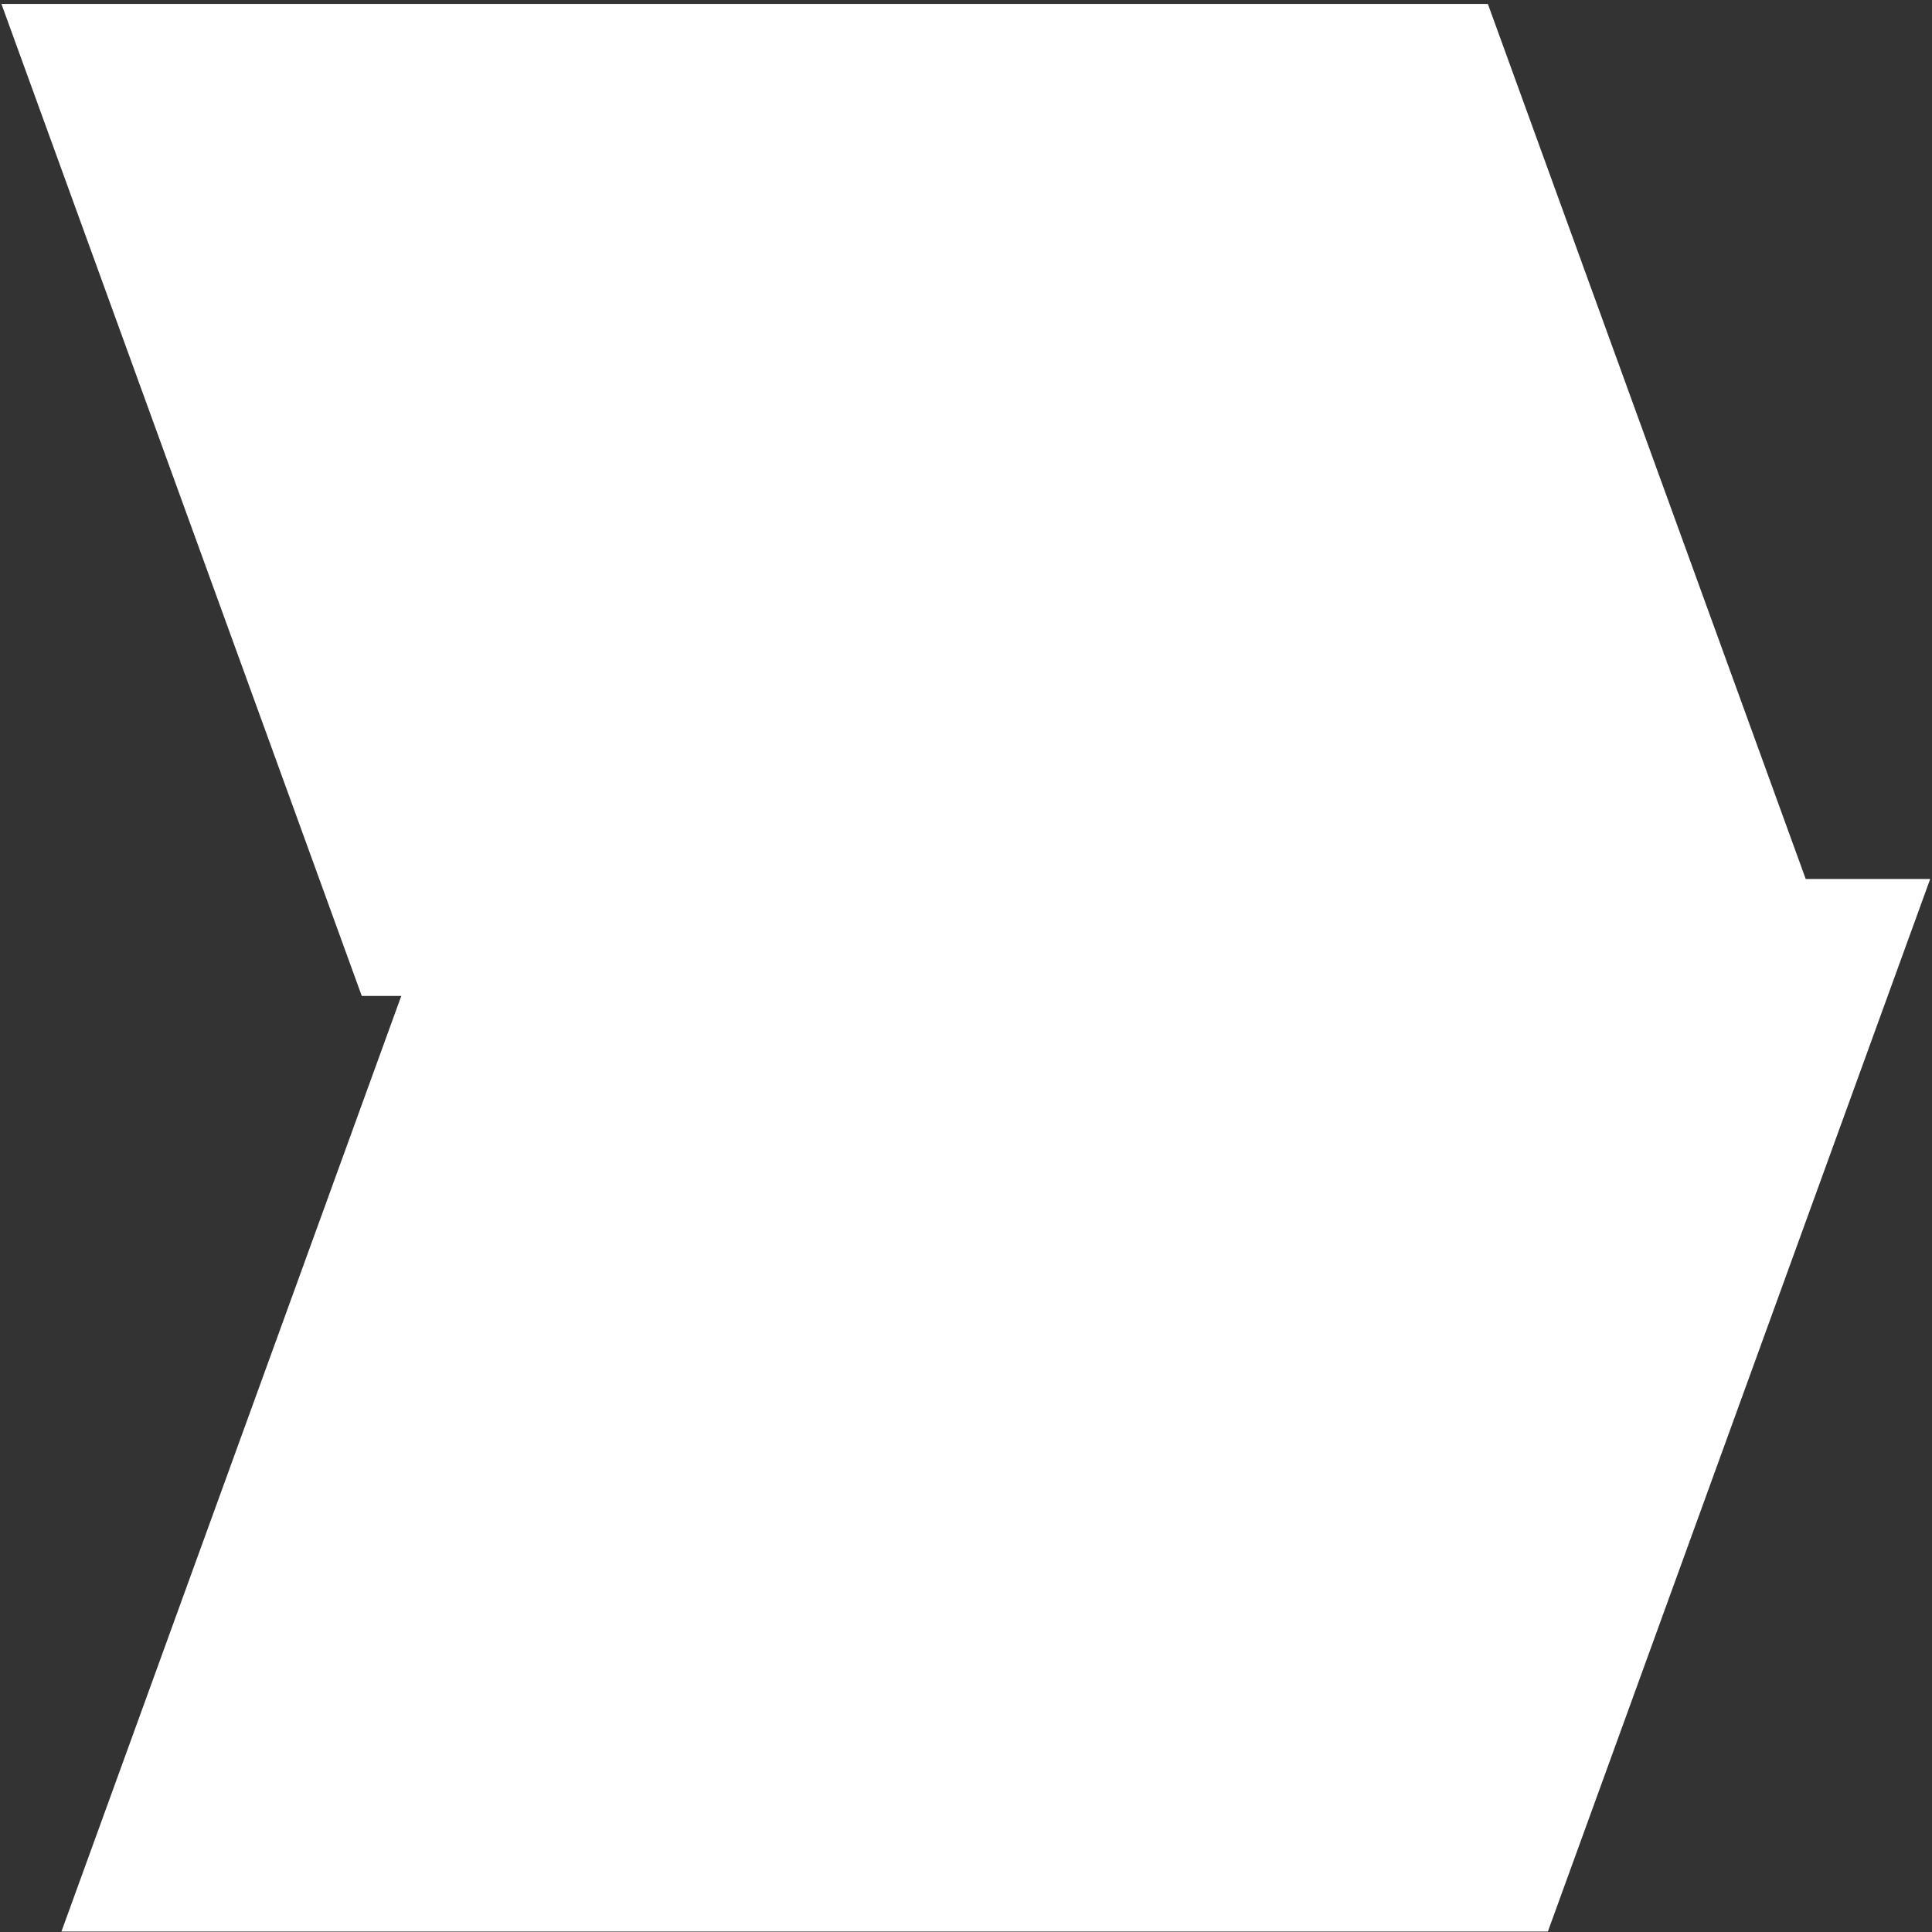
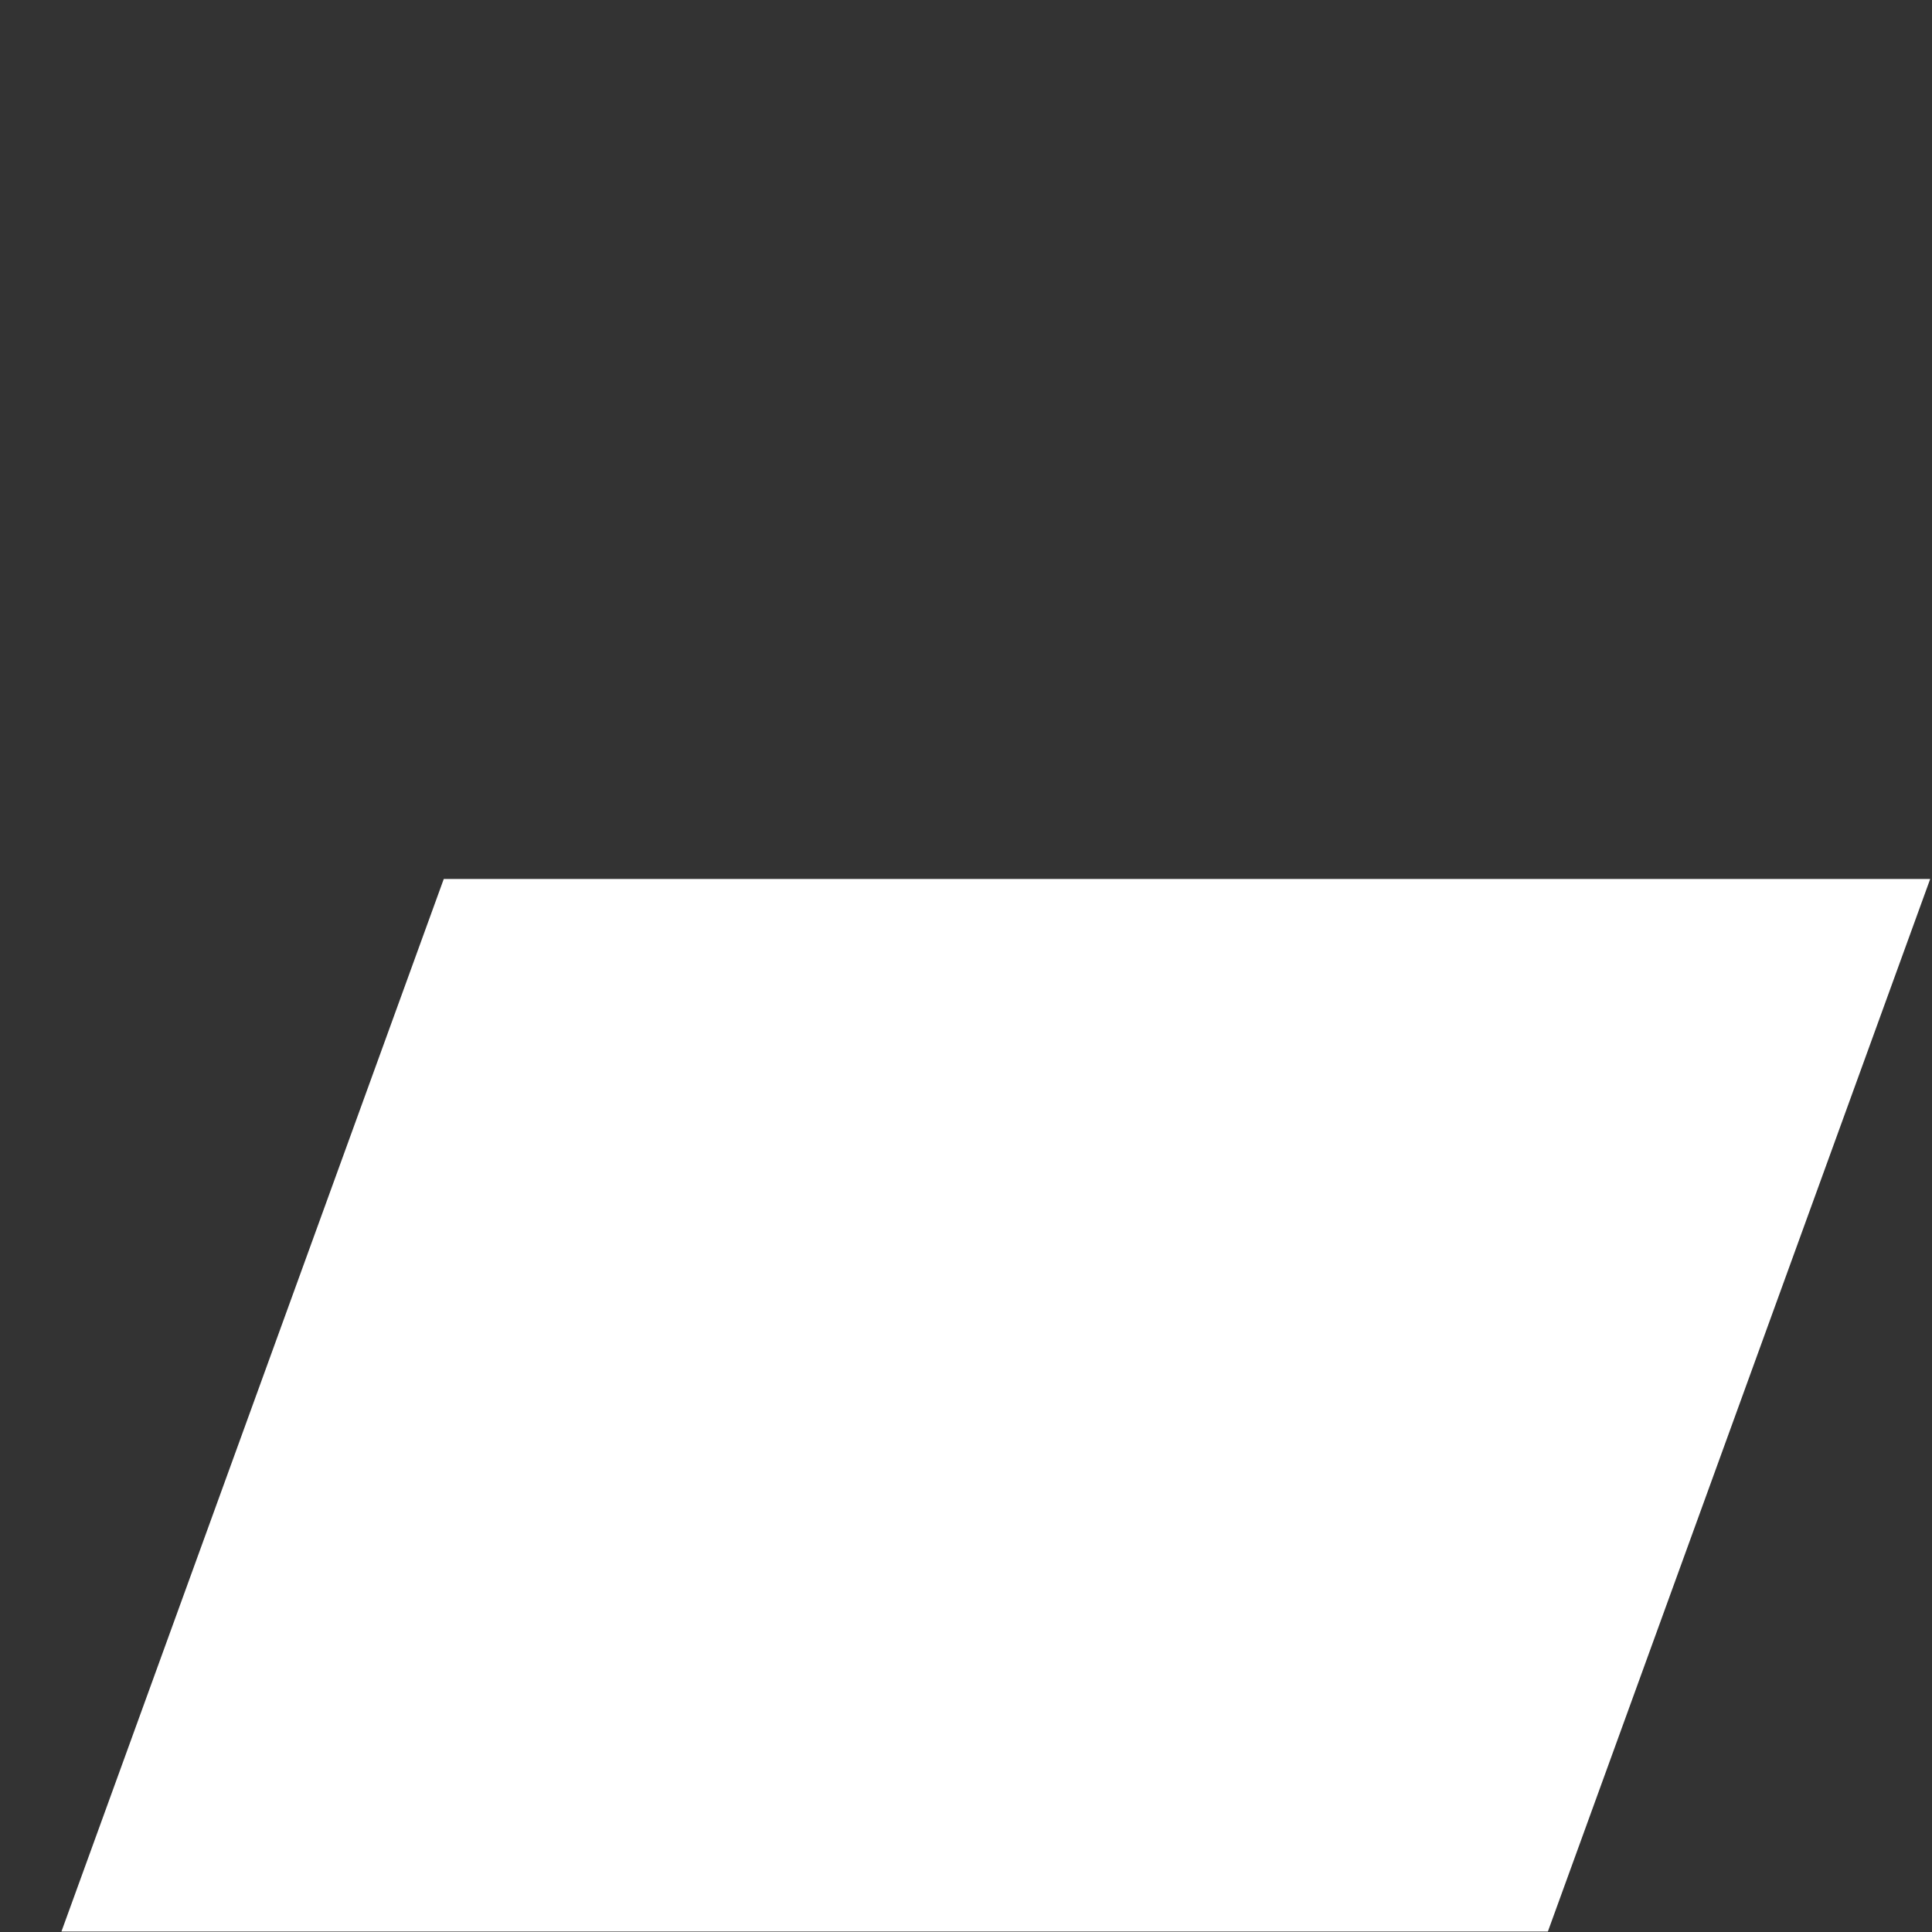
<svg xmlns="http://www.w3.org/2000/svg" xmlns:xlink="http://www.w3.org/1999/xlink" width="248" height="248" viewBox="0 0 248 248">
  <rect x="0" y="0" width="248" height="248" fill="#333333" stroke="none" />
  <defs>
-     <polygon id="impulse-shape-v1-white-a" points=".182 .501 190.987 .501 237.243 127.844 46.438 127.844" />
    <polygon id="impulse-shape-v1-white-b" points="240.768 .833 49.962 .833 .885 135.942 191.691 135.942" />
  </defs>
  <g fill="none" fill-rule="evenodd">
    <use fill="#FFF" opacity=".76" xlink:href="#impulse-shape-v1-white-a" />
    <use fill="#FFF" opacity=".44" transform="translate(7 112)" xlink:href="#impulse-shape-v1-white-b" />
  </g>
</svg>